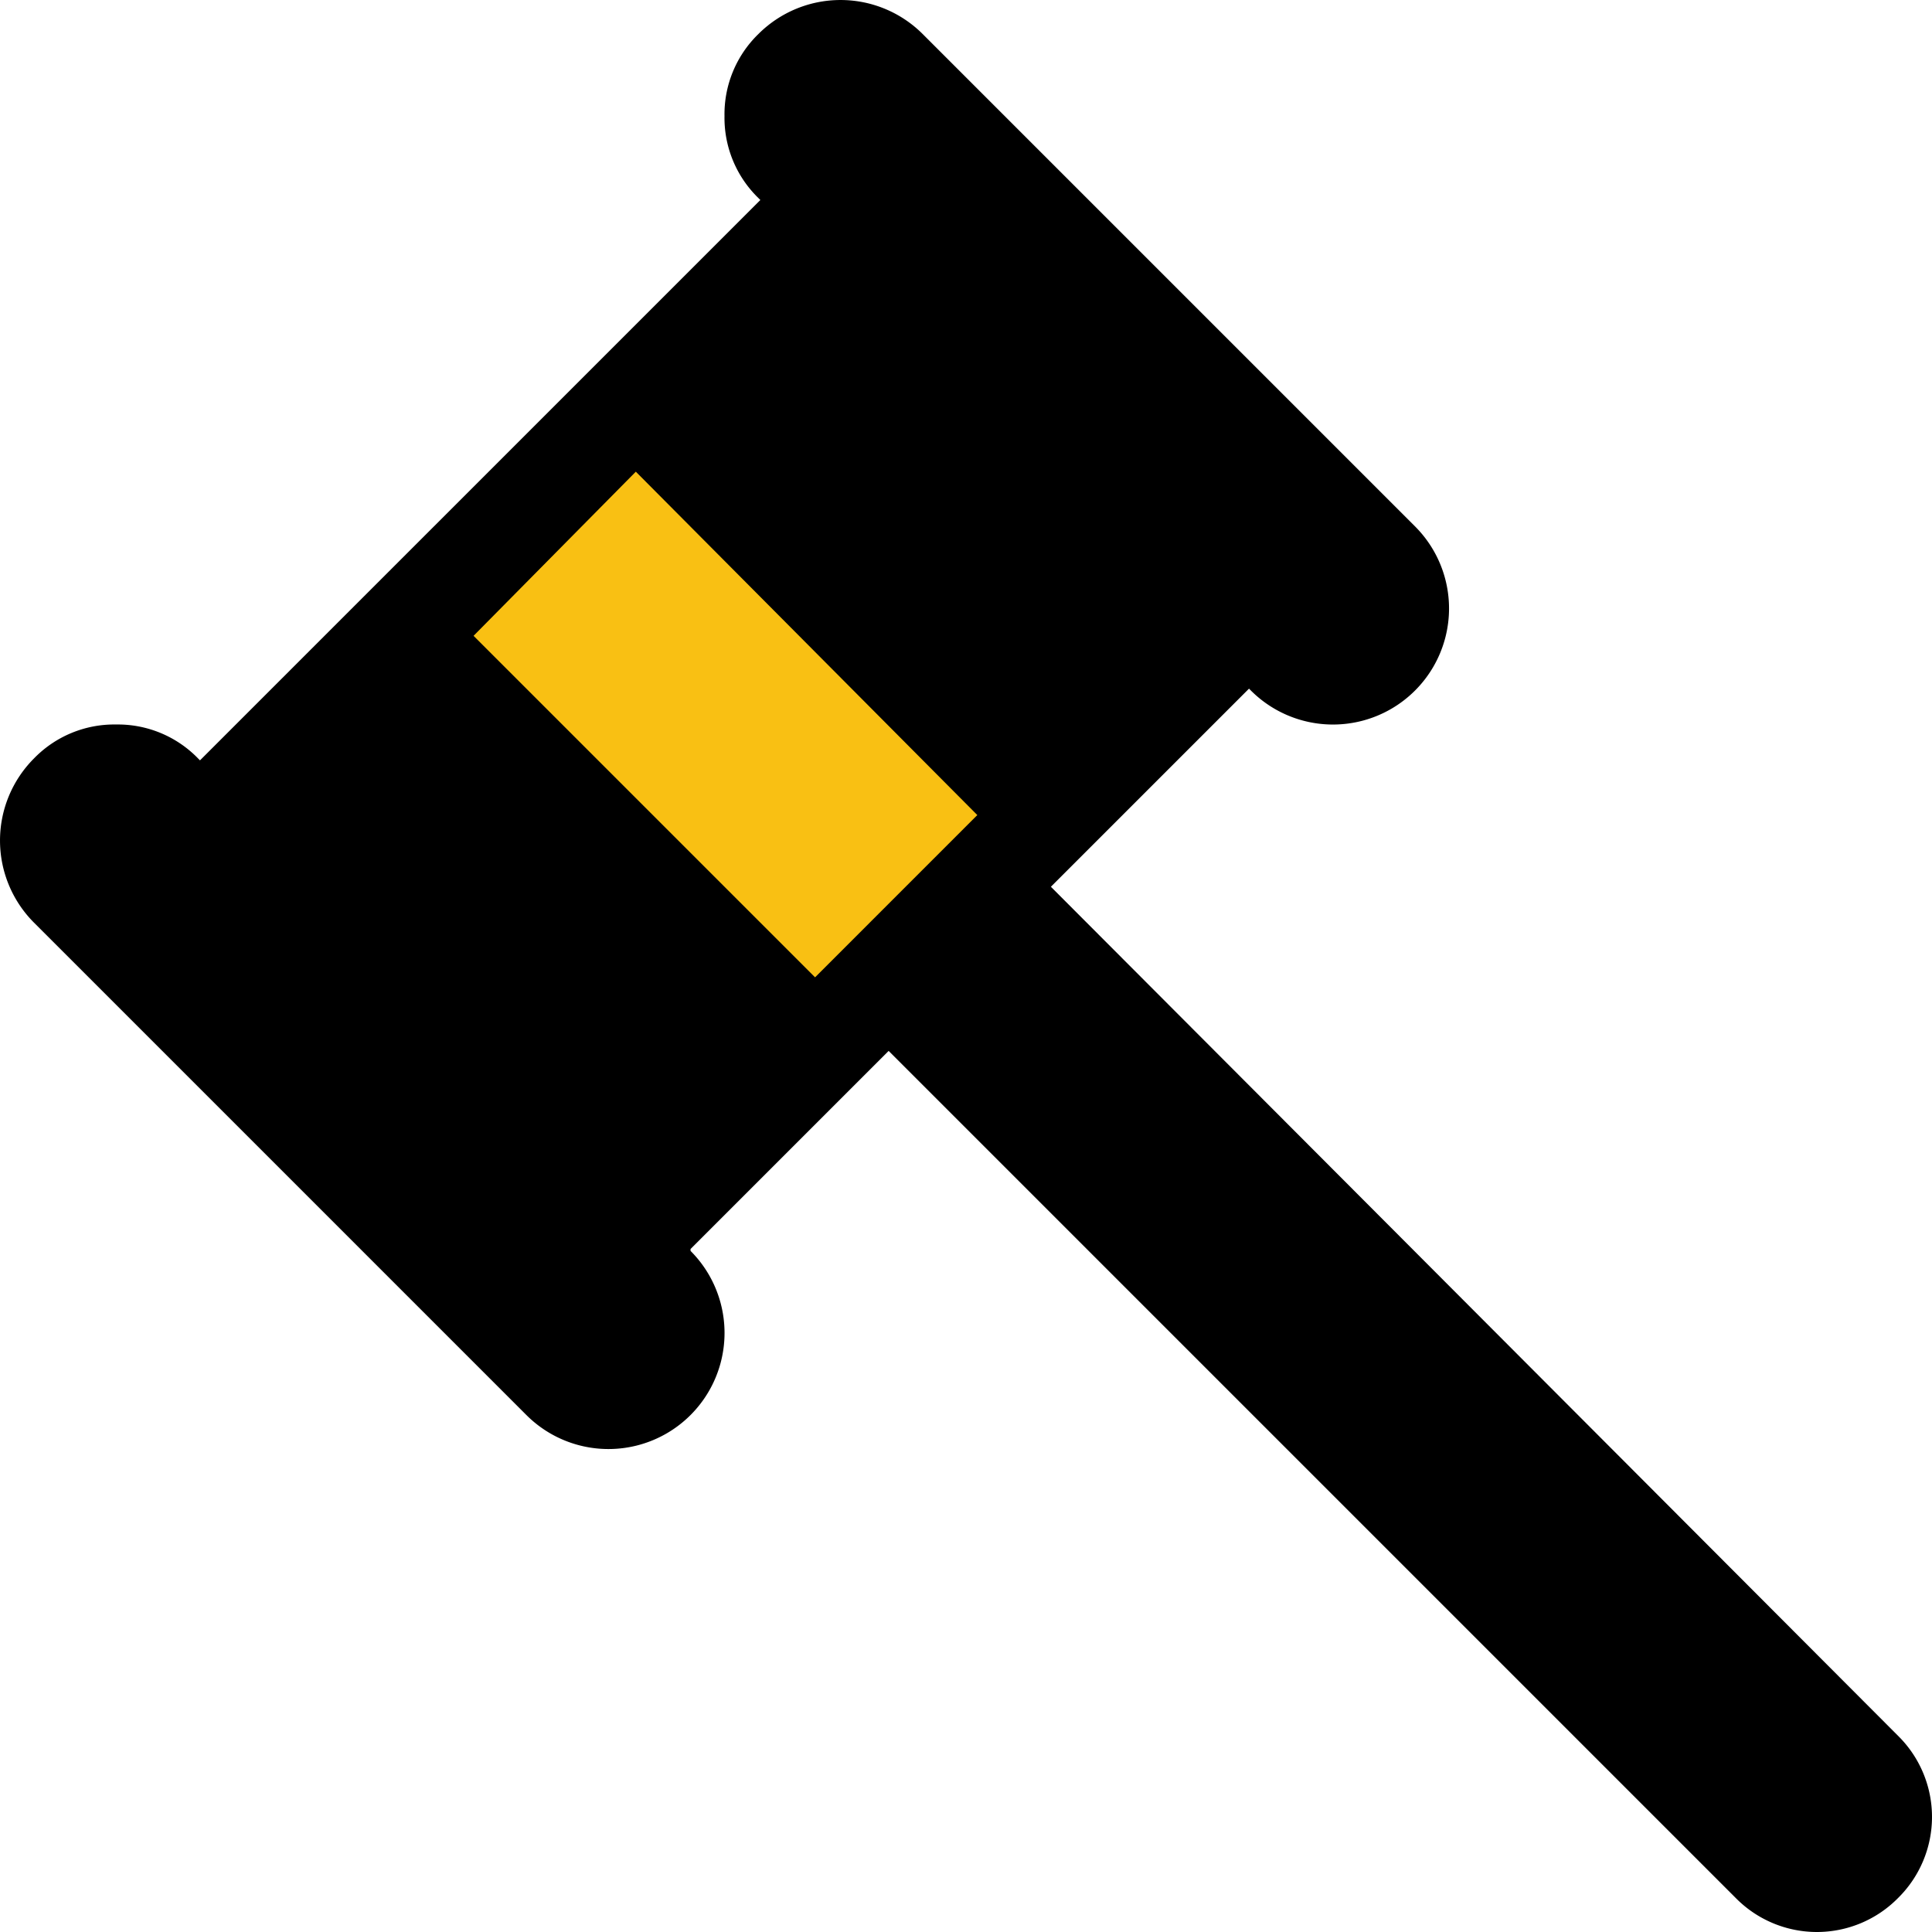
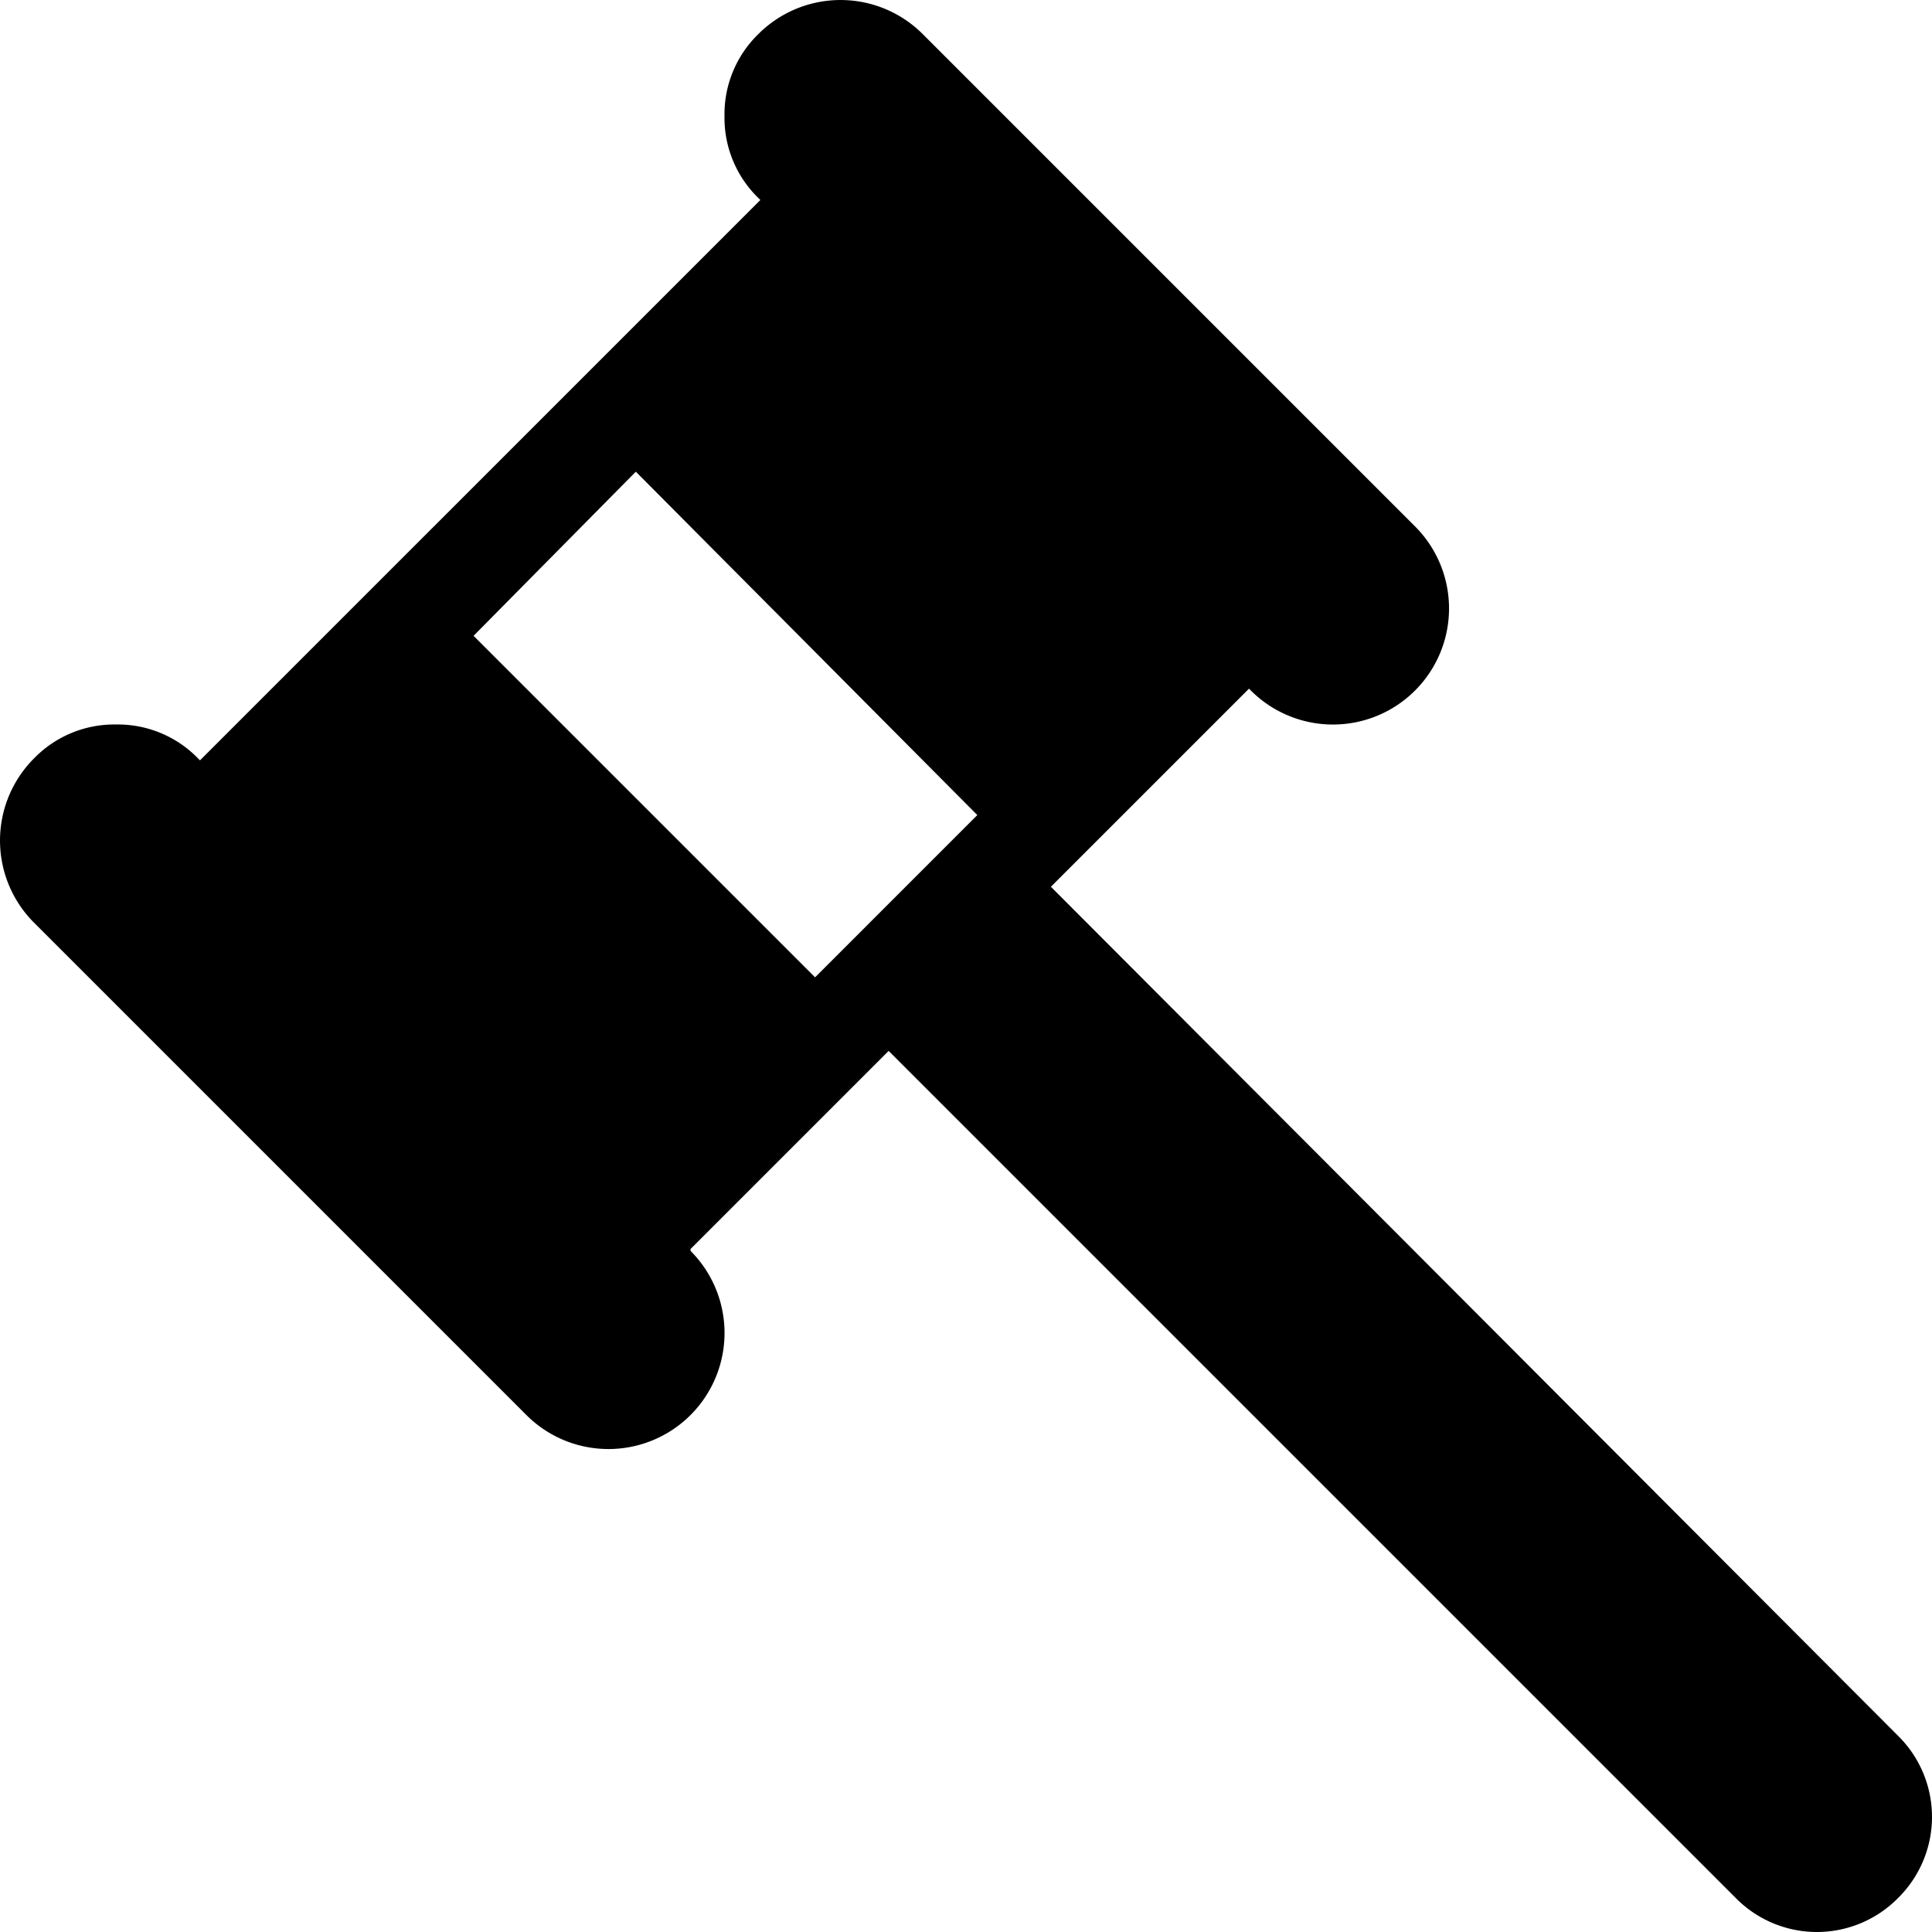
<svg xmlns="http://www.w3.org/2000/svg" id="law" width="194.56" height="194.56" viewBox="0 0 194.56 194.56">
-   <path id="Path_1862" data-name="Path 1862" d="M63.493,42.639l-20.5,20.5L82.149,102.3l20.393-20.393Z" fill="#f9c013" />
  <path id="Path_1861" data-name="Path 1861" d="M191.14,191.14a11.469,11.469,0,0,1-16.34,0L89.49,105.83,69.54,125.78v.19A11.688,11.688,0,0,1,53.01,142.5L3.42,92.91a11.7,11.7,0,0,1,0-16.53,11.26,11.26,0,0,1,8.265-3.42,11.26,11.26,0,0,1,8.265,3.42l.19.19L76.57,20.14l-.19-.19a11.26,11.26,0,0,1-3.42-8.265A11.26,11.26,0,0,1,76.38,3.42a11.7,11.7,0,0,1,16.53,0L142.5,53.01a11.688,11.688,0,0,1-16.53,16.53l-.19-.19L105.83,89.3l85.31,85.5a11.469,11.469,0,0,1,0,16.34ZM64.03,47.5,47.69,64.03,82.08,98.42,98.42,82.08Z" />
</svg>